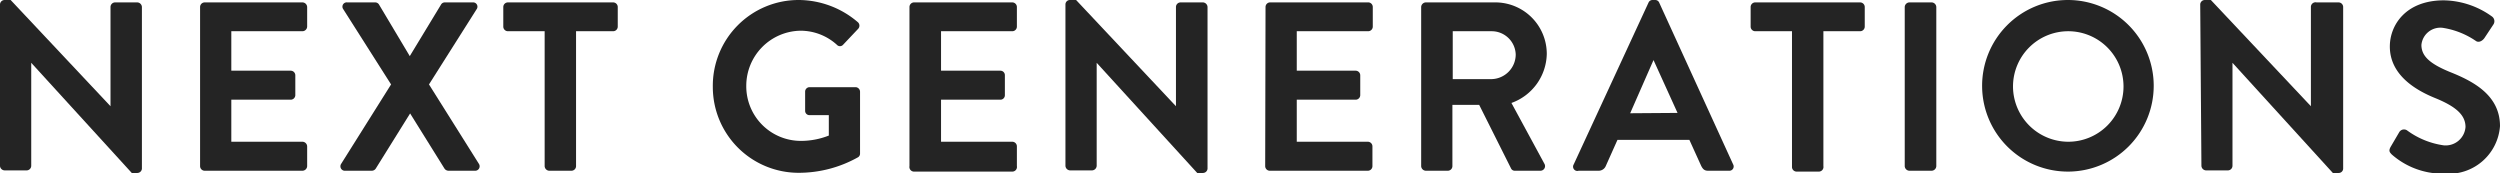
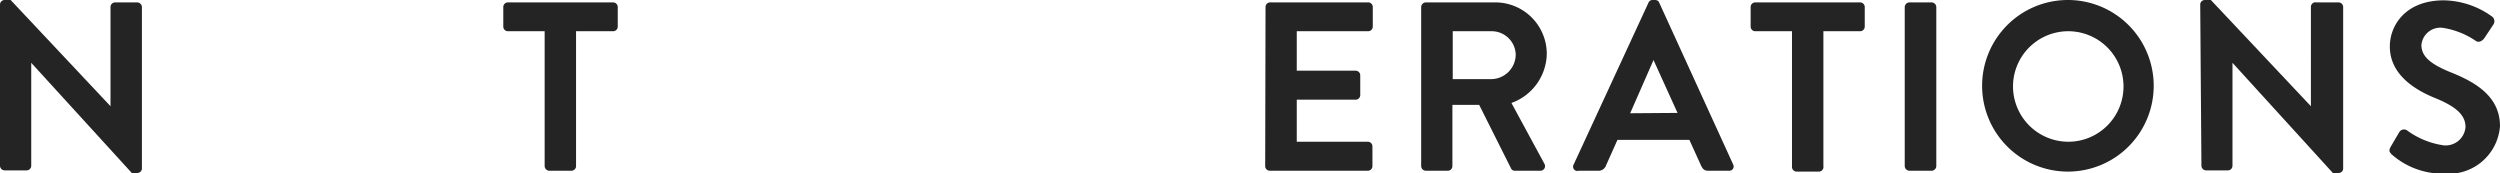
<svg xmlns="http://www.w3.org/2000/svg" viewBox="0 0 145.69 10.08">
  <defs>
    <style>.cls-1{fill:#242424;}</style>
  </defs>
  <g id="レイヤー_2" data-name="レイヤー 2">
    <g id="レイヤー_1-2" data-name="レイヤー 1">
      <path class="cls-1" d="M0,.25A.27.27,0,0,1,.27,0H.62L6.44,6.19h0V.41A.27.27,0,0,1,6.72.14H8a.28.28,0,0,1,.27.27V9.83a.27.27,0,0,1-.27.25H7.68L1.82,3.66h0v6a.27.27,0,0,1-.27.27H.27A.28.28,0,0,1,0,9.68Z" />
-       <path class="cls-1" d="M11.66.41a.27.27,0,0,1,.27-.27h5.7a.28.28,0,0,1,.27.27V1.55a.28.28,0,0,1-.27.27H13.48v2.3h3.46a.27.27,0,0,1,.27.26V5.55a.27.27,0,0,1-.27.26H13.48V8.26h4.15a.28.28,0,0,1,.27.27V9.68a.28.28,0,0,1-.27.27h-5.7a.27.27,0,0,1-.27-.27Z" />
-       <path class="cls-1" d="M22.79,4.92,20,.53a.25.25,0,0,1,.24-.39h1.63a.26.26,0,0,1,.22.13l1.79,3h0l1.82-3a.25.25,0,0,1,.22-.13h1.63a.25.25,0,0,1,.23.39L25,4.92l2.91,4.63a.26.26,0,0,1-.24.4H26.14a.29.29,0,0,1-.24-.13l-2-3.21h0l-2,3.21a.28.28,0,0,1-.23.13H20.13a.26.26,0,0,1-.25-.4Z" />
      <path class="cls-1" d="M31.74,1.82H29.6a.27.27,0,0,1-.27-.27V.41A.27.27,0,0,1,29.6.14h6.12A.27.27,0,0,1,36,.41V1.55a.27.27,0,0,1-.26.27H33.57V9.68a.27.27,0,0,1-.26.27H32a.28.28,0,0,1-.26-.27Z" />
-       <path class="cls-1" d="M46.54,0A5.33,5.33,0,0,1,50,1.3a.27.27,0,0,1,0,.39l-.87.92a.24.24,0,0,1-.36,0,3.15,3.15,0,0,0-2.12-.82A3.21,3.21,0,0,0,43.49,5a3.18,3.18,0,0,0,3.15,3.21A4.4,4.4,0,0,0,48.3,7.9V6.71H47.18a.25.25,0,0,1-.26-.25V5.35a.26.26,0,0,1,.26-.27h2.69a.27.27,0,0,1,.25.27V8.94a.25.25,0,0,1-.11.22,7.06,7.06,0,0,1-3.47.91,5,5,0,0,1-5-5A5,5,0,0,1,46.54,0Z" />
-       <path class="cls-1" d="M53,.41a.27.27,0,0,1,.26-.27H59a.27.27,0,0,1,.26.27V1.55a.27.27,0,0,1-.26.27H54.84v2.3H58.3a.26.26,0,0,1,.26.26V5.55a.26.26,0,0,1-.26.26H54.84V8.26H59a.27.27,0,0,1,.26.27V9.68A.27.27,0,0,1,59,10H53.28A.27.27,0,0,1,53,9.68Z" />
-       <path class="cls-1" d="M62.09.25A.26.26,0,0,1,62.36,0h.35l5.82,6.19h0V.41a.27.27,0,0,1,.26-.27H70.1a.28.28,0,0,1,.27.27V9.83a.27.27,0,0,1-.27.25h-.33L63.91,3.66h0v6a.28.28,0,0,1-.27.27H62.36a.28.28,0,0,1-.27-.27Z" />
      <path class="cls-1" d="M73.75.41A.27.27,0,0,1,74,.14h5.7A.27.27,0,0,1,80,.41V1.55a.27.27,0,0,1-.26.27H75.57v2.3H79a.27.27,0,0,1,.27.26V5.55a.27.27,0,0,1-.27.26H75.57V8.26h4.15a.27.27,0,0,1,.26.27V9.68a.27.27,0,0,1-.26.27H74a.27.27,0,0,1-.27-.27Z" />
      <path class="cls-1" d="M82.82.41a.28.28,0,0,1,.27-.27h4a3,3,0,0,1,3.05,3A3.1,3.1,0,0,1,88.08,6L90,9.54a.27.27,0,0,1-.24.41H88.29a.24.24,0,0,1-.23-.13L86.2,6.11H84.64V9.68a.27.27,0,0,1-.26.27H83.09a.28.28,0,0,1-.27-.27Zm4.12,4.2a1.44,1.44,0,0,0,1.39-1.43,1.4,1.4,0,0,0-1.39-1.36H84.66V4.61Z" />
      <path class="cls-1" d="M91.71,9.58,96.07.15A.25.25,0,0,1,96.31,0h.14a.25.25,0,0,1,.24.15L101,9.58a.25.25,0,0,1-.24.37H99.54c-.21,0-.3-.09-.4-.28l-.69-1.52H94.26l-.68,1.52a.45.45,0,0,1-.41.28H92A.25.25,0,0,1,91.71,9.58Zm6.05-3-1.4-3.08h0L95,6.6Z" />
      <path class="cls-1" d="M104.43,1.82h-2.15a.27.27,0,0,1-.26-.27V.41a.27.27,0,0,1,.26-.27h6.12a.27.27,0,0,1,.27.27V1.55a.27.27,0,0,1-.27.27h-2.14V9.68A.27.27,0,0,1,106,10h-1.31a.27.27,0,0,1-.26-.27Z" />
      <path class="cls-1" d="M111,.41a.28.28,0,0,1,.27-.27h1.3a.28.28,0,0,1,.27.27V9.68a.28.28,0,0,1-.27.27h-1.3a.28.28,0,0,1-.27-.27Z" />
      <path class="cls-1" d="M120.51,0a5,5,0,1,1-5,5.06A5,5,0,0,1,120.51,0Zm0,8.26a3.22,3.22,0,1,0-3.2-3.2A3.23,3.23,0,0,0,120.51,8.26Z" />
      <path class="cls-1" d="M128.22.25a.27.27,0,0,1,.27-.25h.35l5.83,6.19h0V.41A.27.27,0,0,1,135,.14h1.29a.27.27,0,0,1,.26.27V9.83a.26.26,0,0,1-.26.25h-.34l-5.85-6.42h0v6a.27.27,0,0,1-.26.27h-1.28a.28.28,0,0,1-.27-.27Z" />
      <path class="cls-1" d="M139.31,8.57l.51-.87a.32.32,0,0,1,.47-.09,4.71,4.71,0,0,0,2.12.86,1.16,1.16,0,0,0,1.27-1.07c0-.72-.6-1.21-1.78-1.69s-2.63-1.37-2.63-3c0-1.25.93-2.69,3.15-2.69a4.92,4.92,0,0,1,2.8.94.34.34,0,0,1,.09.46l-.53.8c-.12.17-.33.28-.49.17a4.68,4.68,0,0,0-1.95-.77,1.11,1.11,0,0,0-1.23,1c0,.66.51,1.1,1.65,1.57,1.36.54,2.93,1.35,2.93,3.16a3,3,0,0,1-3.23,2.77A4.5,4.5,0,0,1,139.38,9C139.26,8.87,139.19,8.8,139.31,8.57Z" />
    </g>
  </g>
</svg>